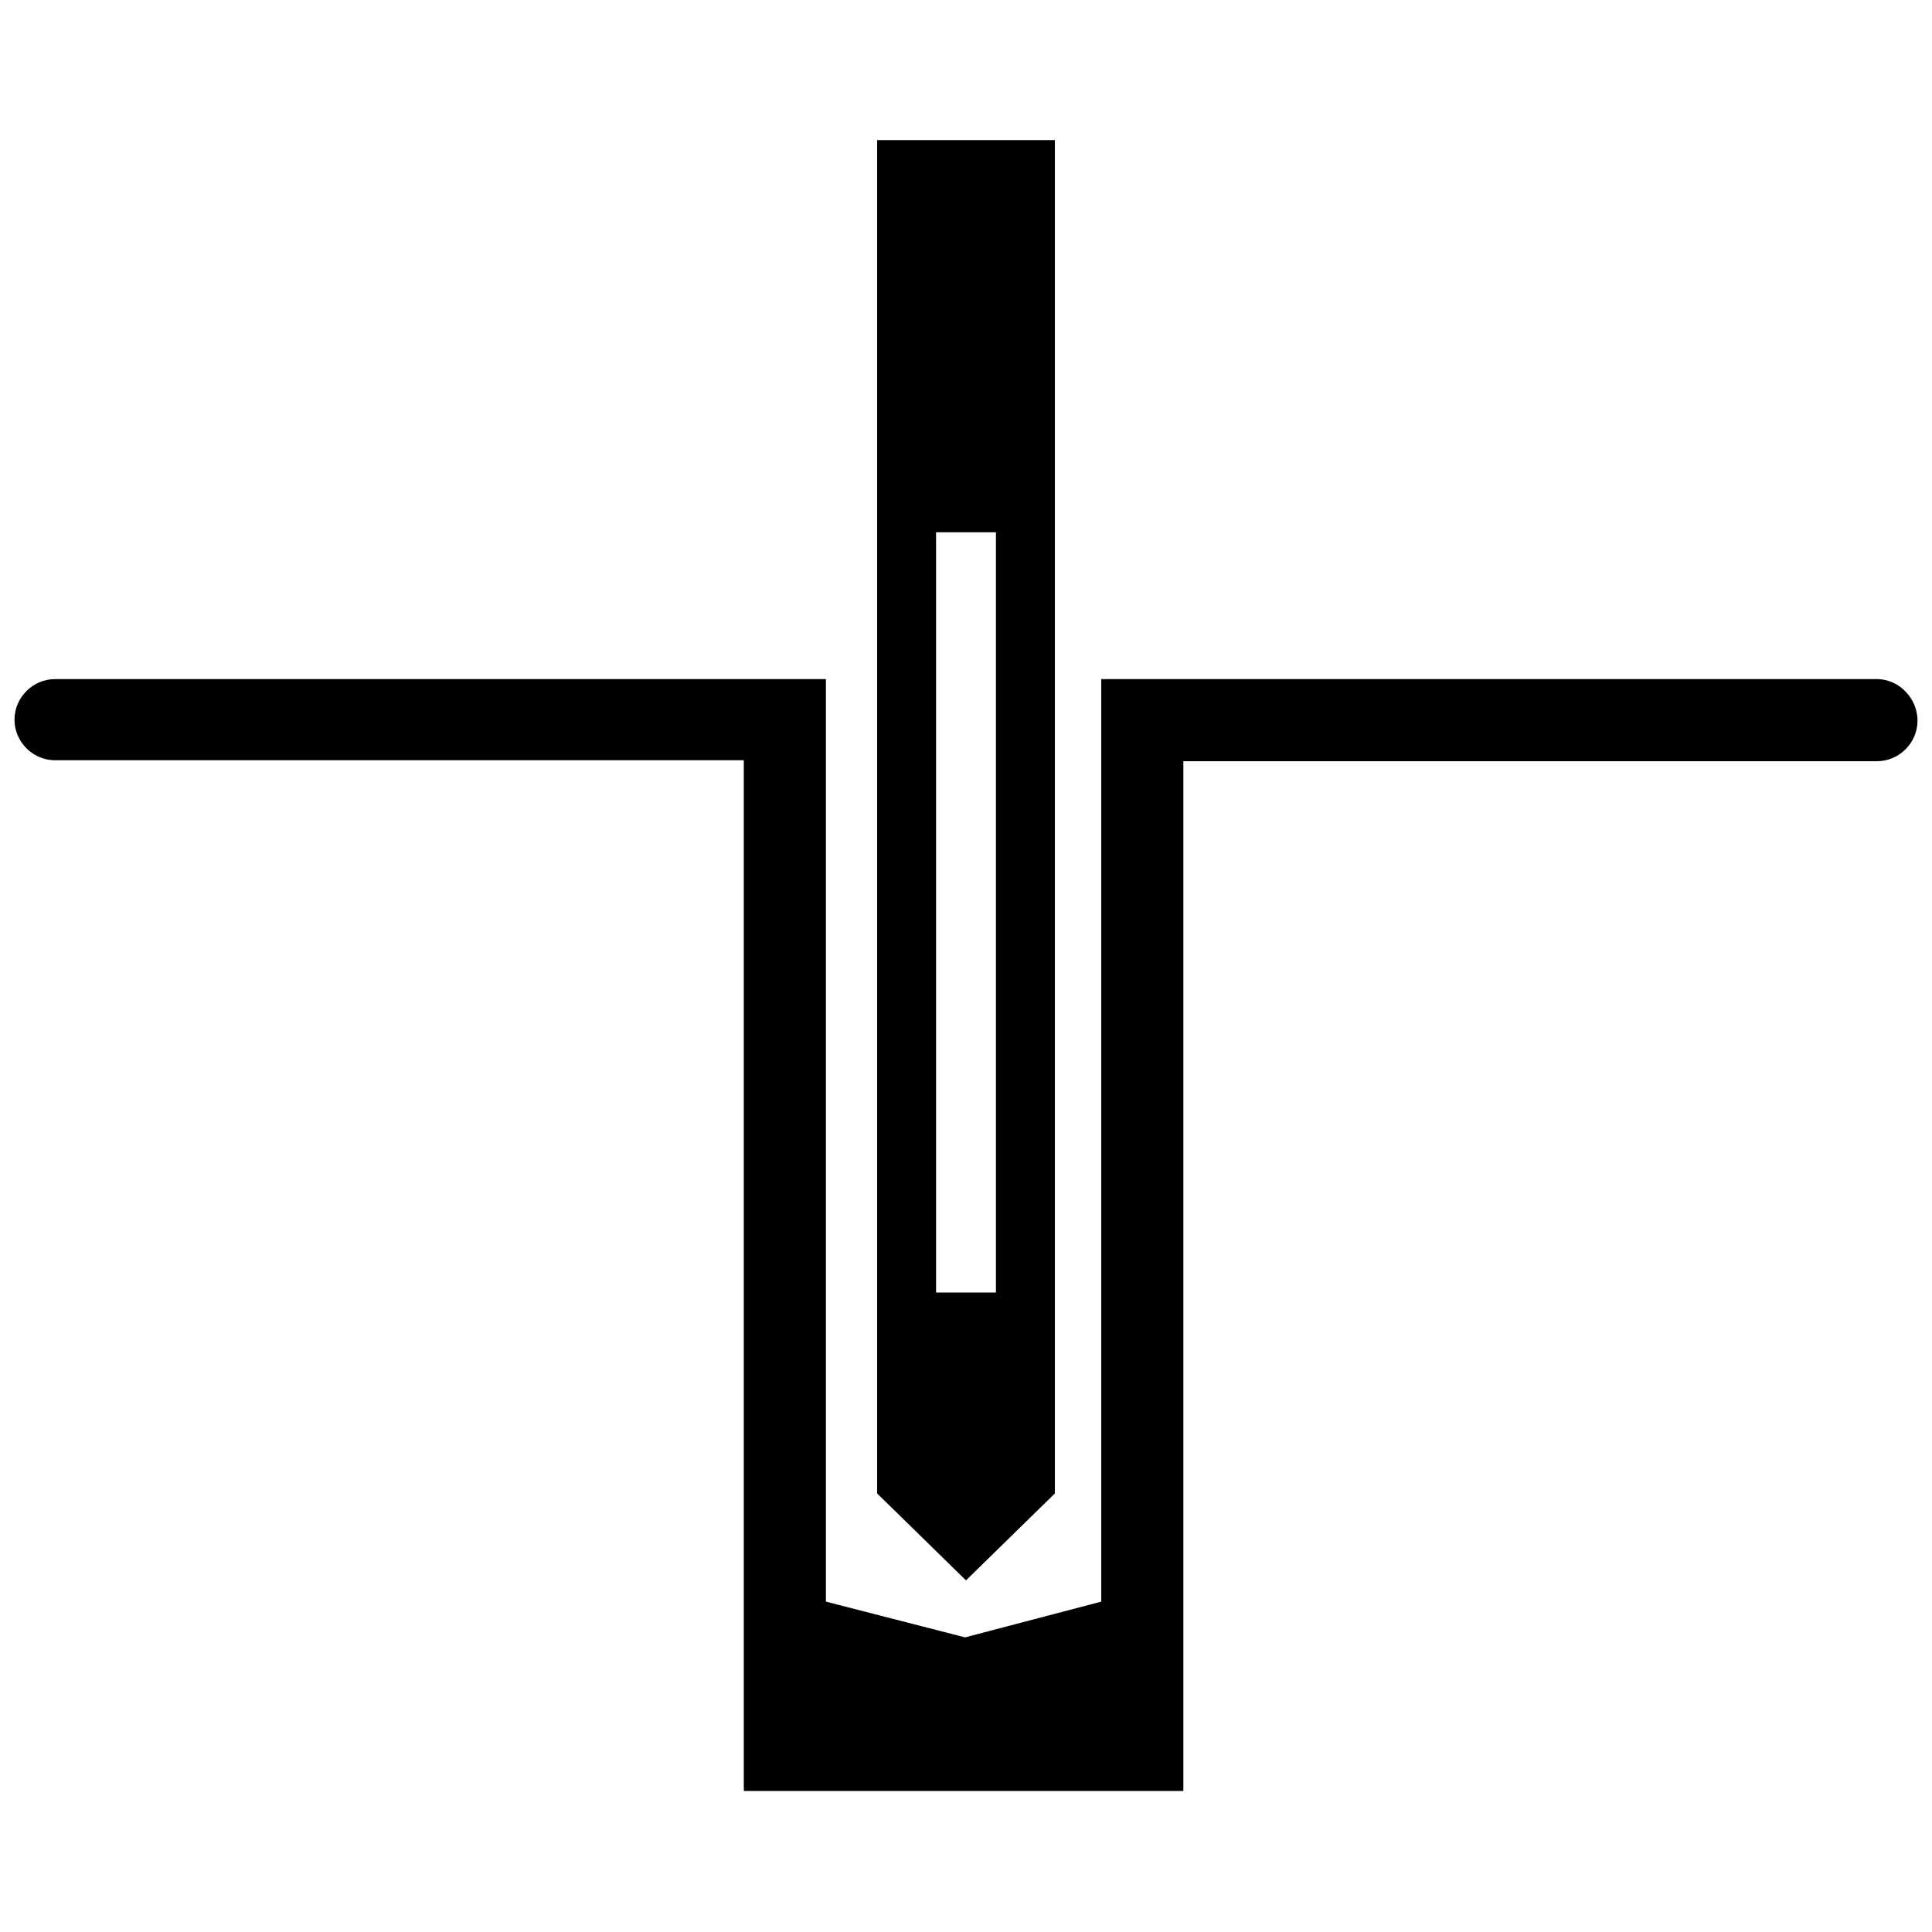
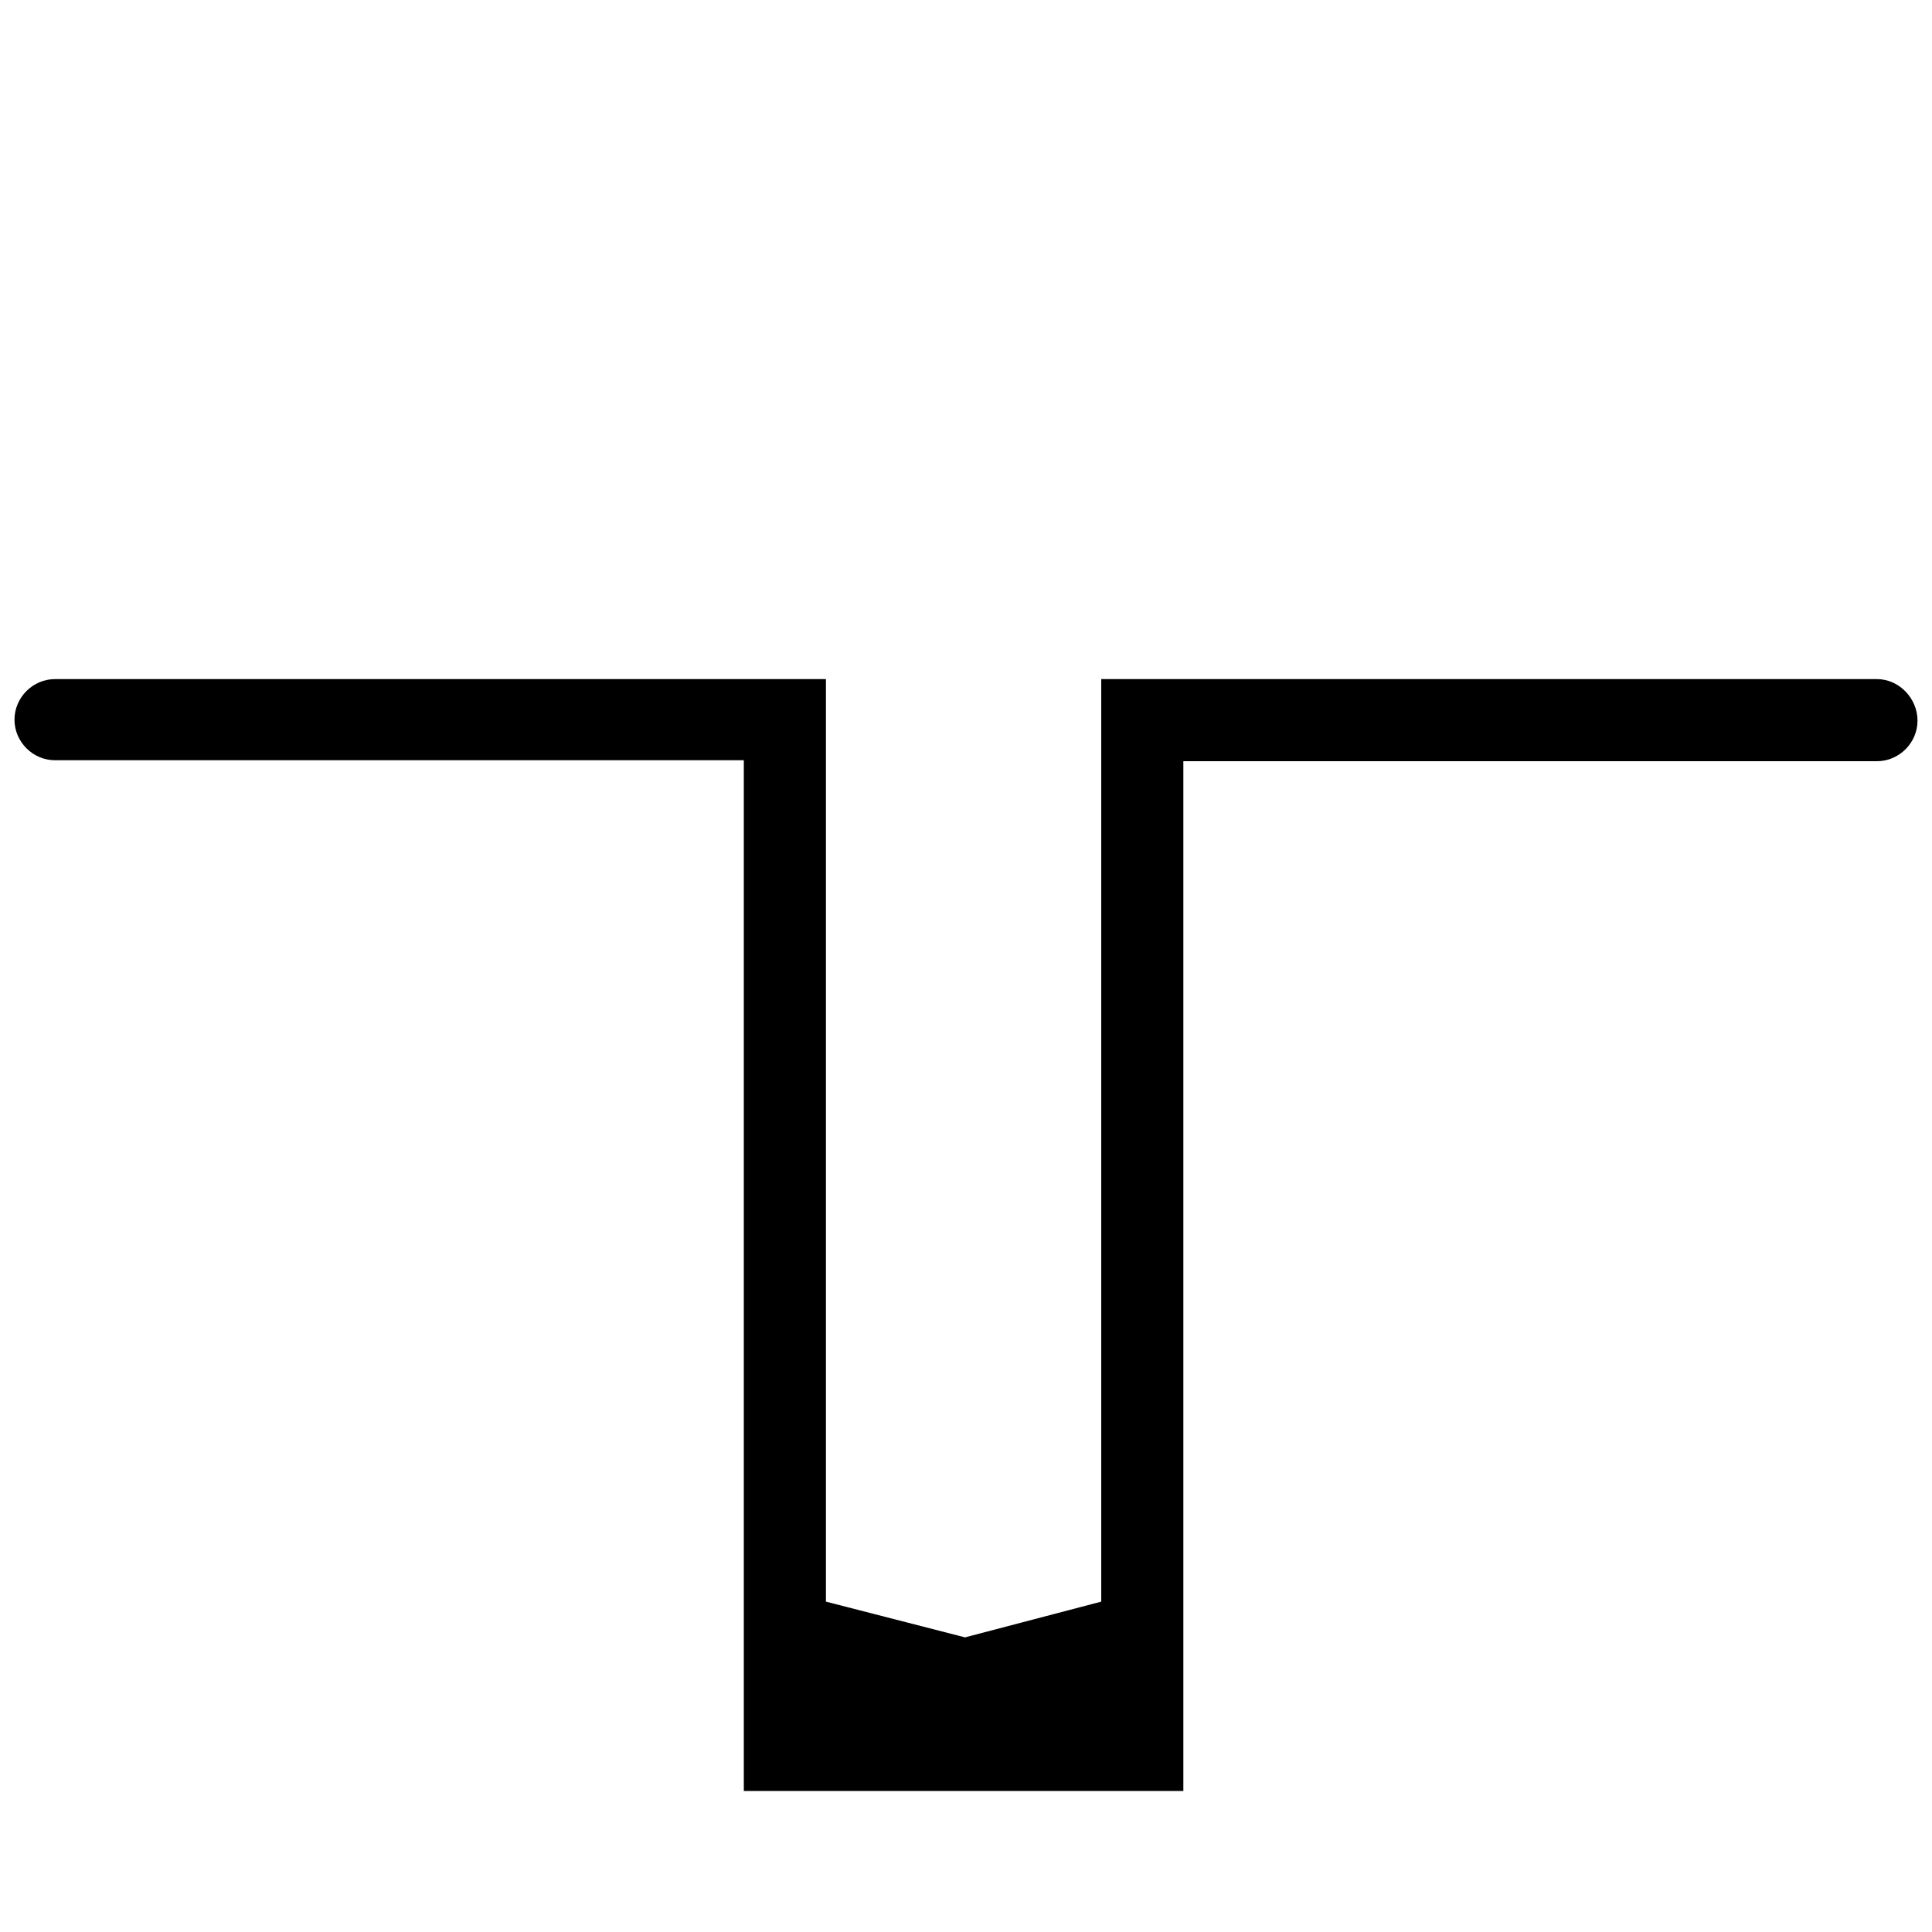
<svg xmlns="http://www.w3.org/2000/svg" version="1.1" id="Layer_1" x="0px" y="0px" viewBox="0 0 200 200" style="enable-background:new 0 0 200 200;" xml:space="preserve">
  <style type="text/css">
	.st0{fill:#000000;}
</style>
  <g>
    <path class="st0" d="M194.3,70.3H114v95.5l-14.1,3.7l-14.4-3.7V70.3H5.7c-2.3,0-4.2,1.9-4.2,4.2s1.9,4.2,4.2,4.2H77v84.8v8.8v13.1   h45.5v-13.1v-8.8V78.8h71.8c2.3,0,4.2-1.9,4.2-4.2S196.6,70.3,194.3,70.3z" />
-     <path class="st0" d="M109.2,154.6V14.5H90.8v140.1l9.2,9L109.2,154.6z M103.1,55.1v78.7h-6.2V55.1H103.1z" />
  </g>
</svg>